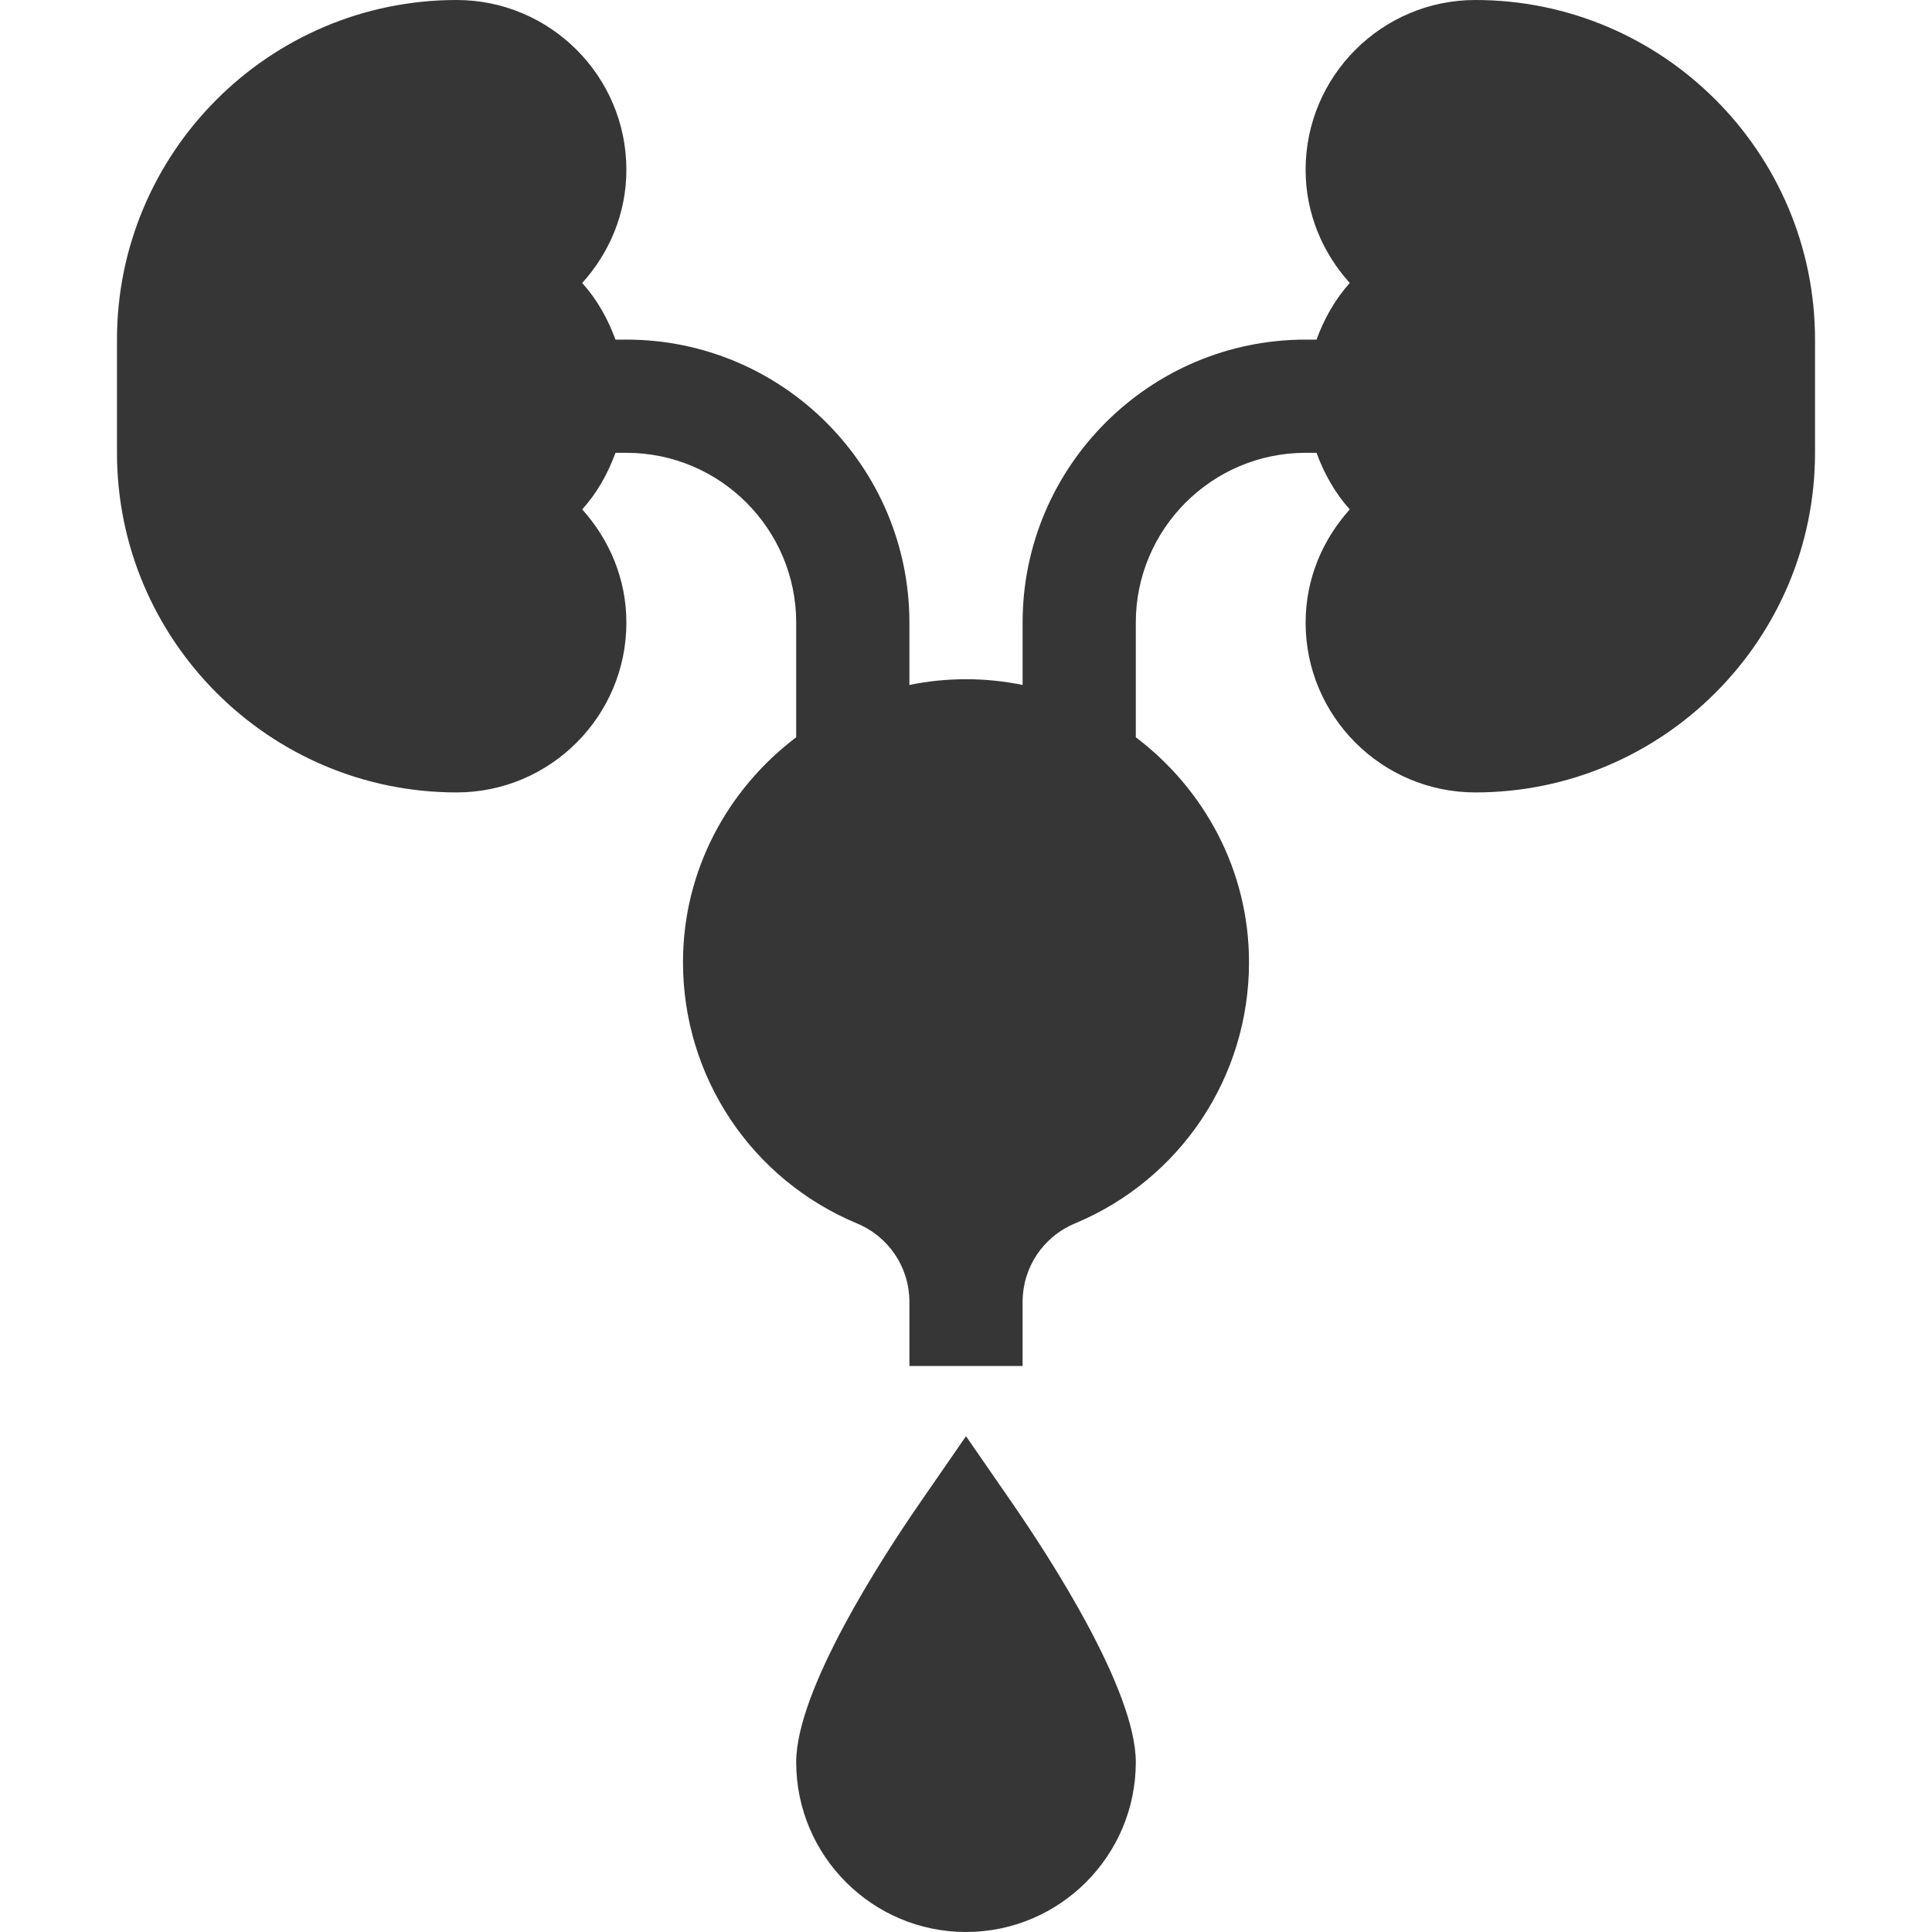
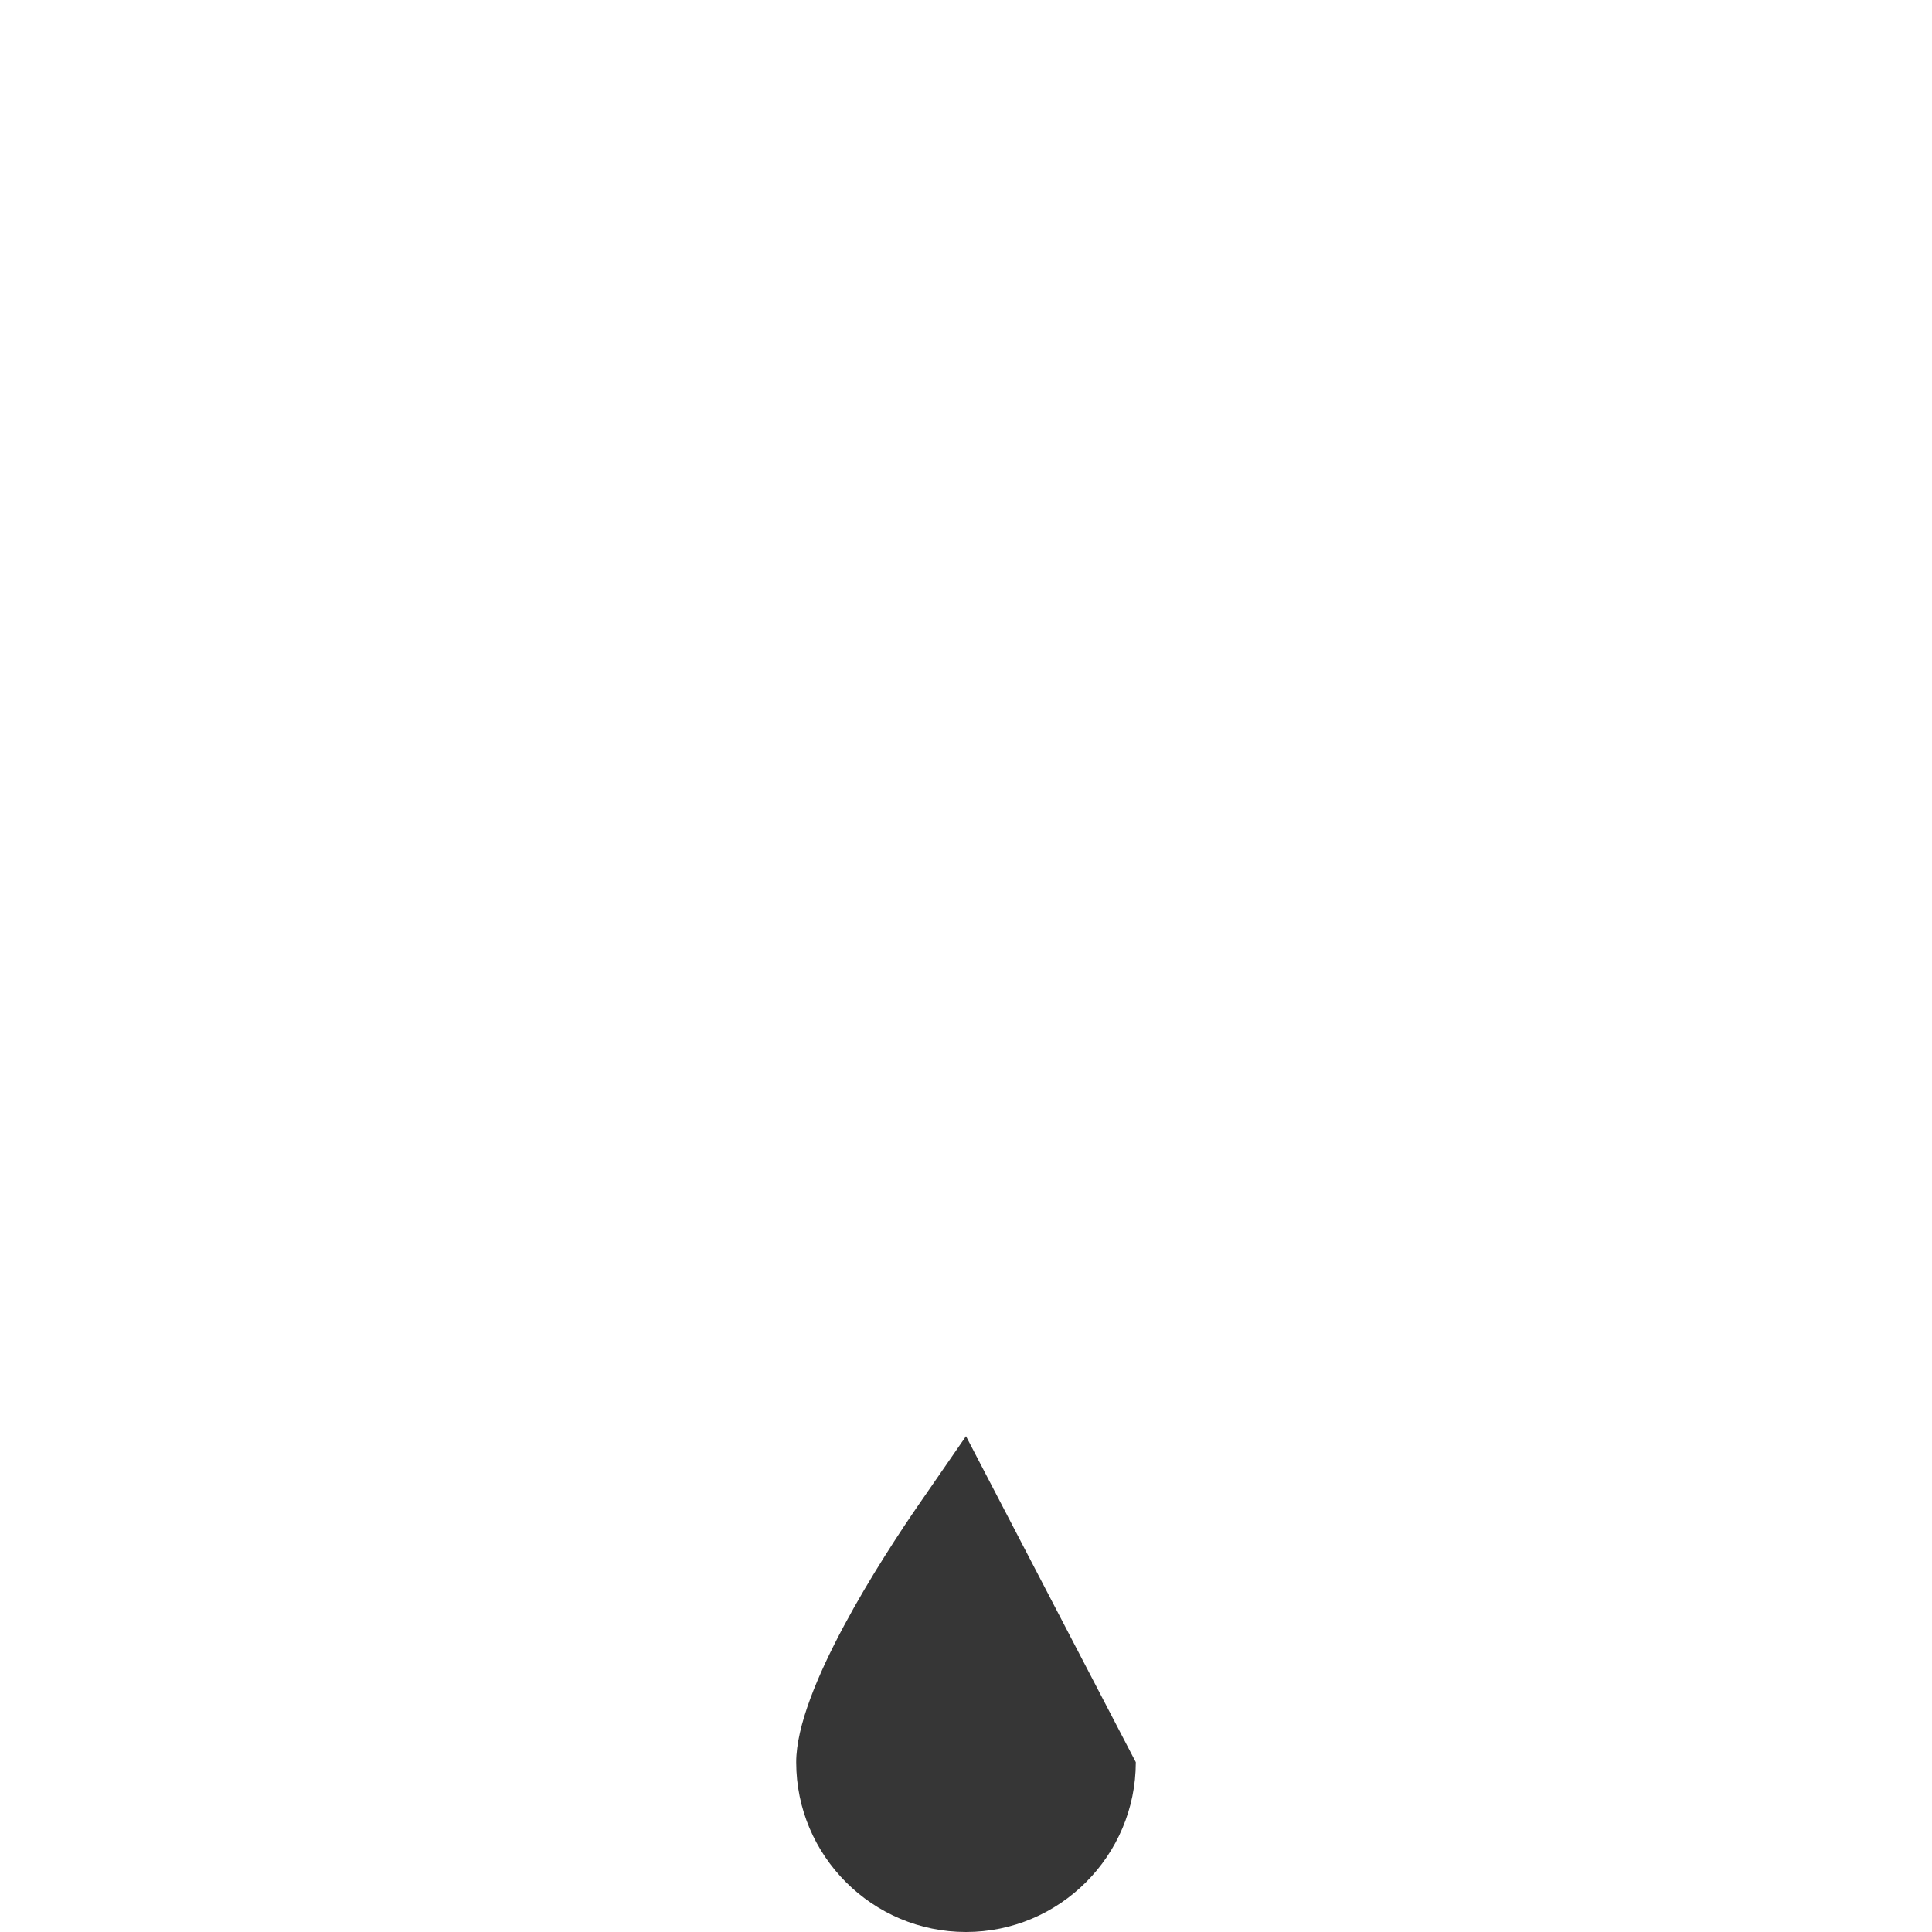
<svg xmlns="http://www.w3.org/2000/svg" width="512" height="512" viewBox="0 0 512 512" fill="none">
-   <path d="M390.985 0C366.186 0 346 20.186 346 45C346 56.567 350.508 67.02 357.704 75C353.809 79.318 350.924 84.448 348.893 90H346C304.647 90 271 123.647 271 165V181.518C266.151 180.529 261.136 180 256 180C250.864 180 245.849 180.529 241 181.518V165C241 123.647 207.353 90 166 90H163.107C161.076 84.448 158.191 79.318 154.296 75C161.492 67.02 166 56.567 166 45C166 20.186 145.814 0 121 0C71.371 0 31 40.371 31 90V120C31 169.629 71.371 210 121 210C145.814 210 166 189.814 166 165C166 153.433 161.492 142.98 154.296 135C158.191 130.682 161.076 125.552 163.107 120H166C190.814 120 211 140.186 211 165V195.383C192.896 209.088 181 230.596 181 255C181 285.381 199.12 312.554 227.157 324.243C235.565 327.759 241 335.903 241 345V362H271V345C271 335.903 276.435 327.759 284.828 324.243C312.88 312.554 331 285.381 331 255C331 230.596 319.104 209.088 301 195.383V165C301 140.186 321.186 120 346 120H348.893C350.924 125.552 353.809 130.682 357.704 135C350.508 142.98 346 153.433 346 165C346 189.814 366.186 210 390.985 210C440.614 210 481 169.614 481 119.985V90.015C481 40.386 440.614 0 390.985 0Z" fill="#363636" />
-   <path d="M256 380.604L243.651 398.475C233.837 412.698 211 447.825 211 467C211 491.814 231.186 512 256 512C280.814 512 301 491.814 301 467C301 447.825 278.163 412.698 268.349 398.475L256 380.604Z" fill="#363636" />
+   <path d="M256 380.604L243.651 398.475C233.837 412.698 211 447.825 211 467C211 491.814 231.186 512 256 512C280.814 512 301 491.814 301 467L256 380.604Z" fill="#363636" />
</svg>